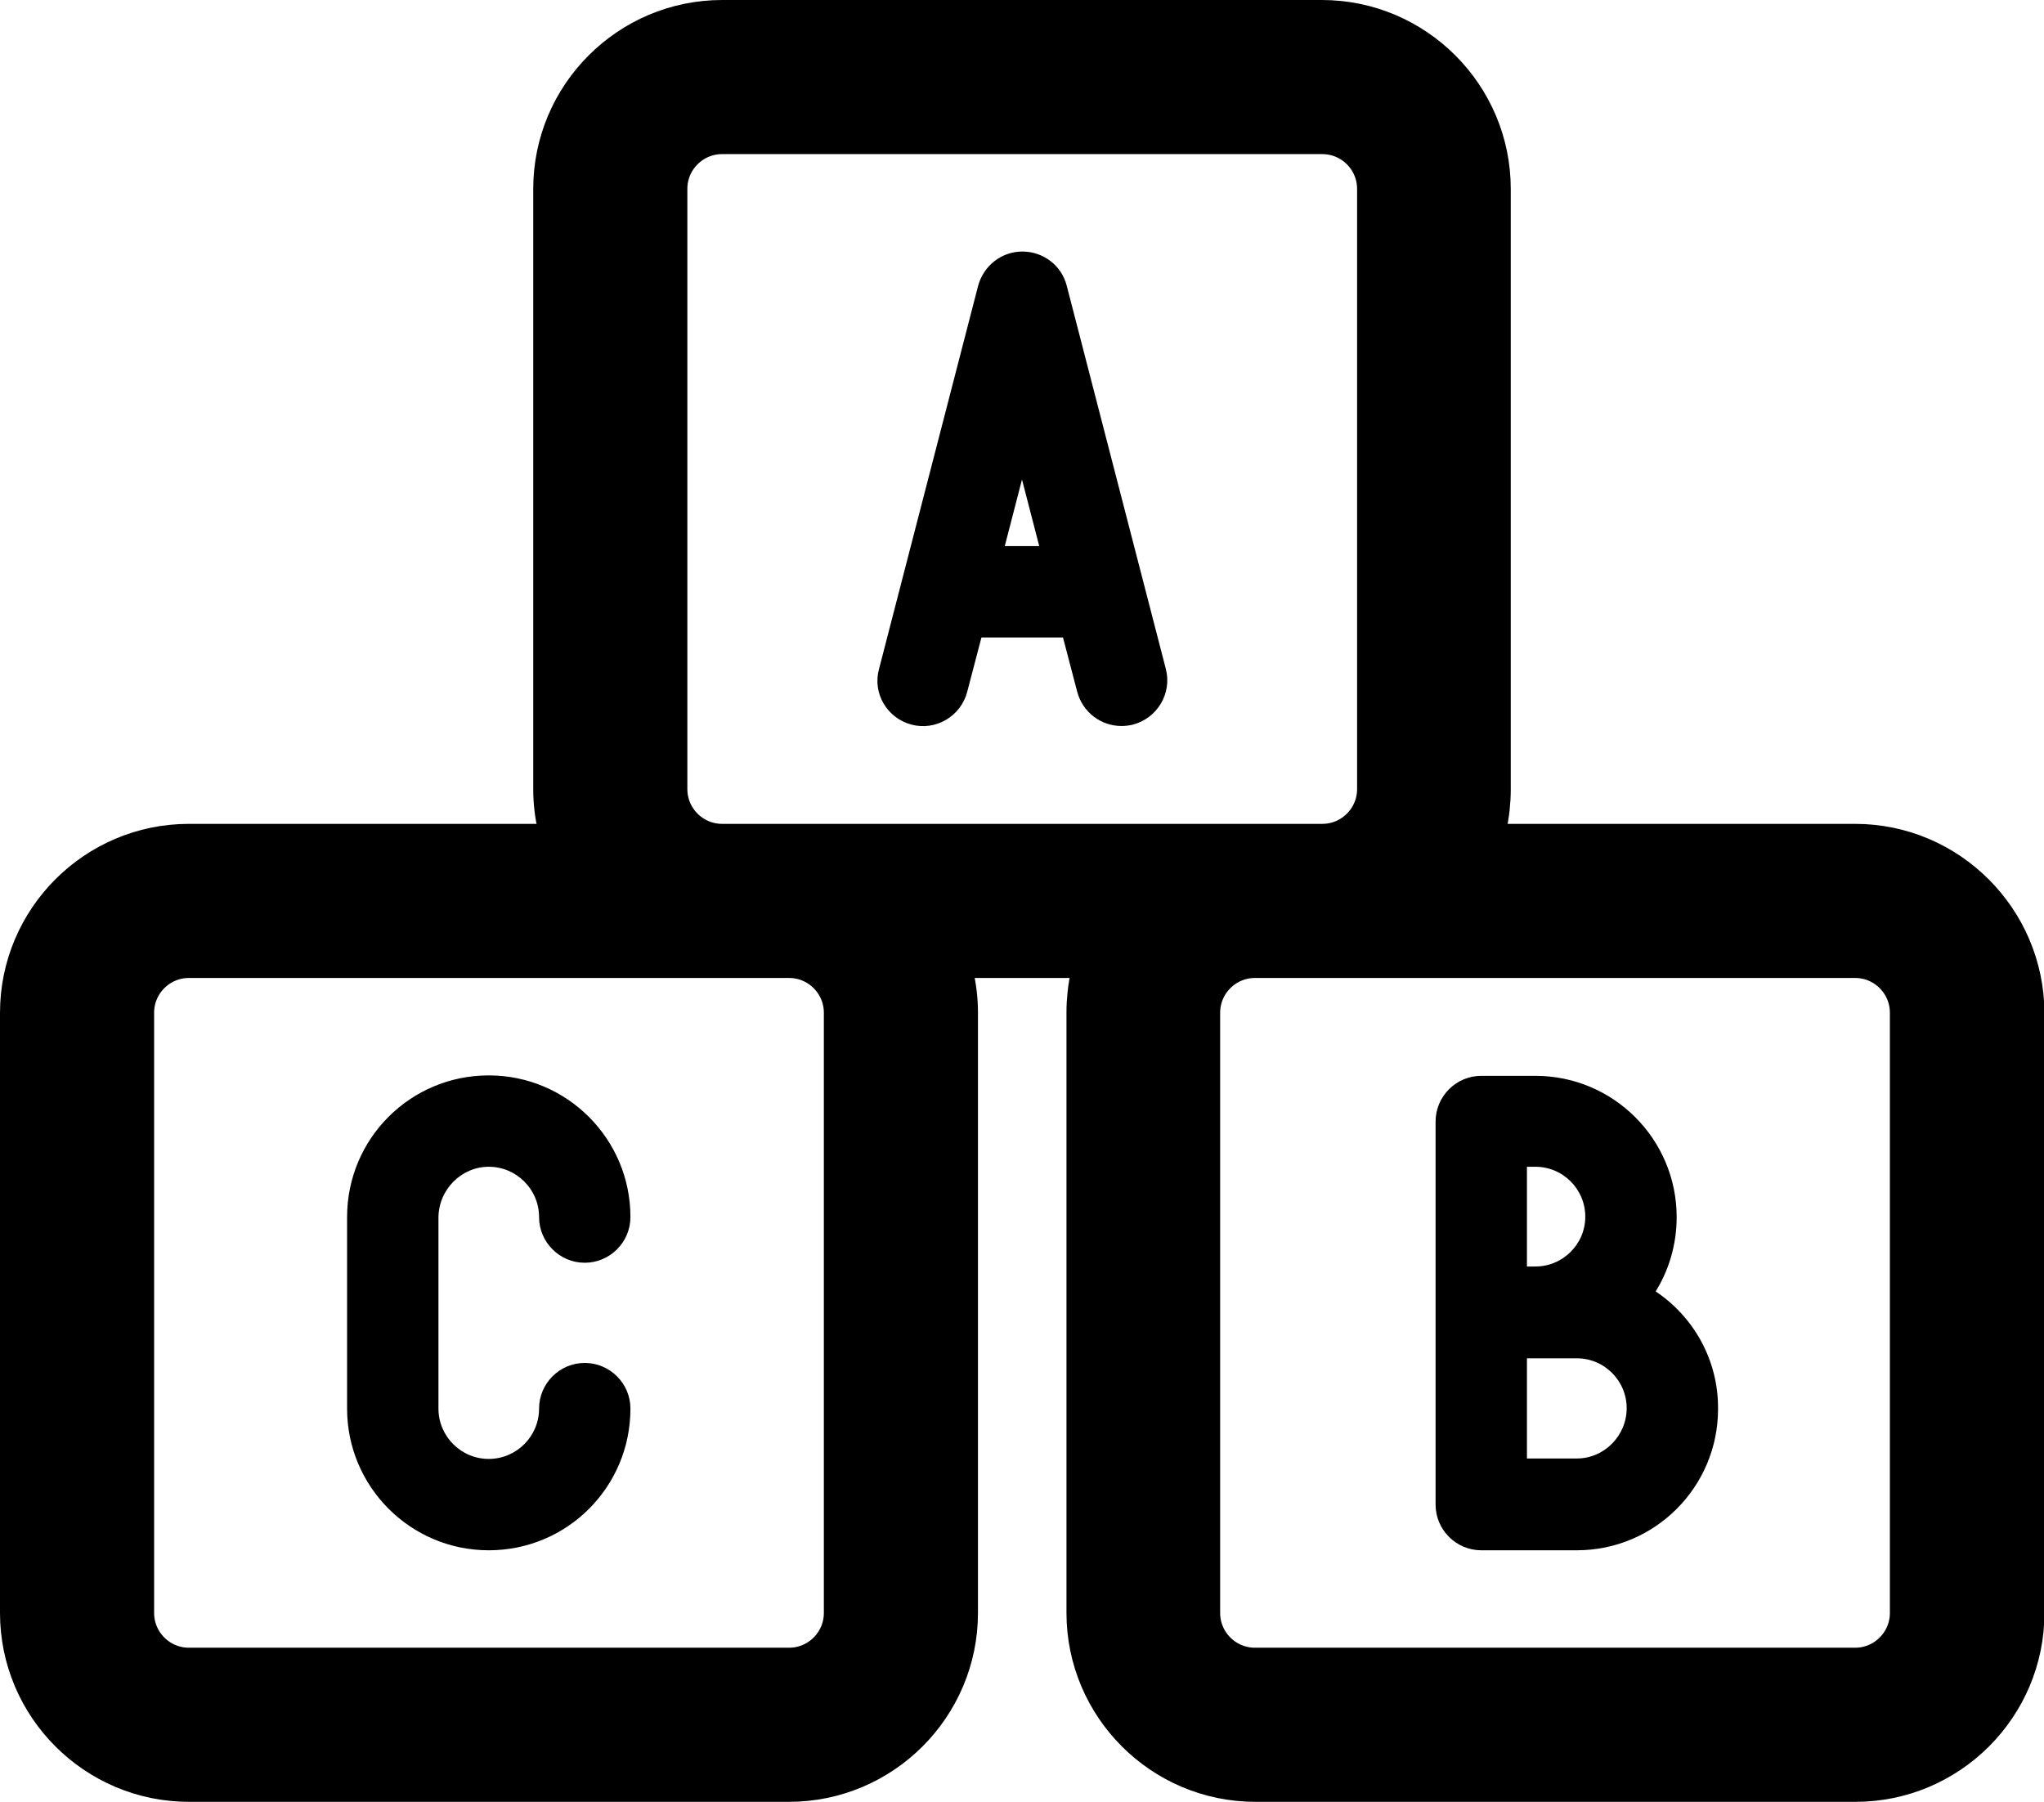
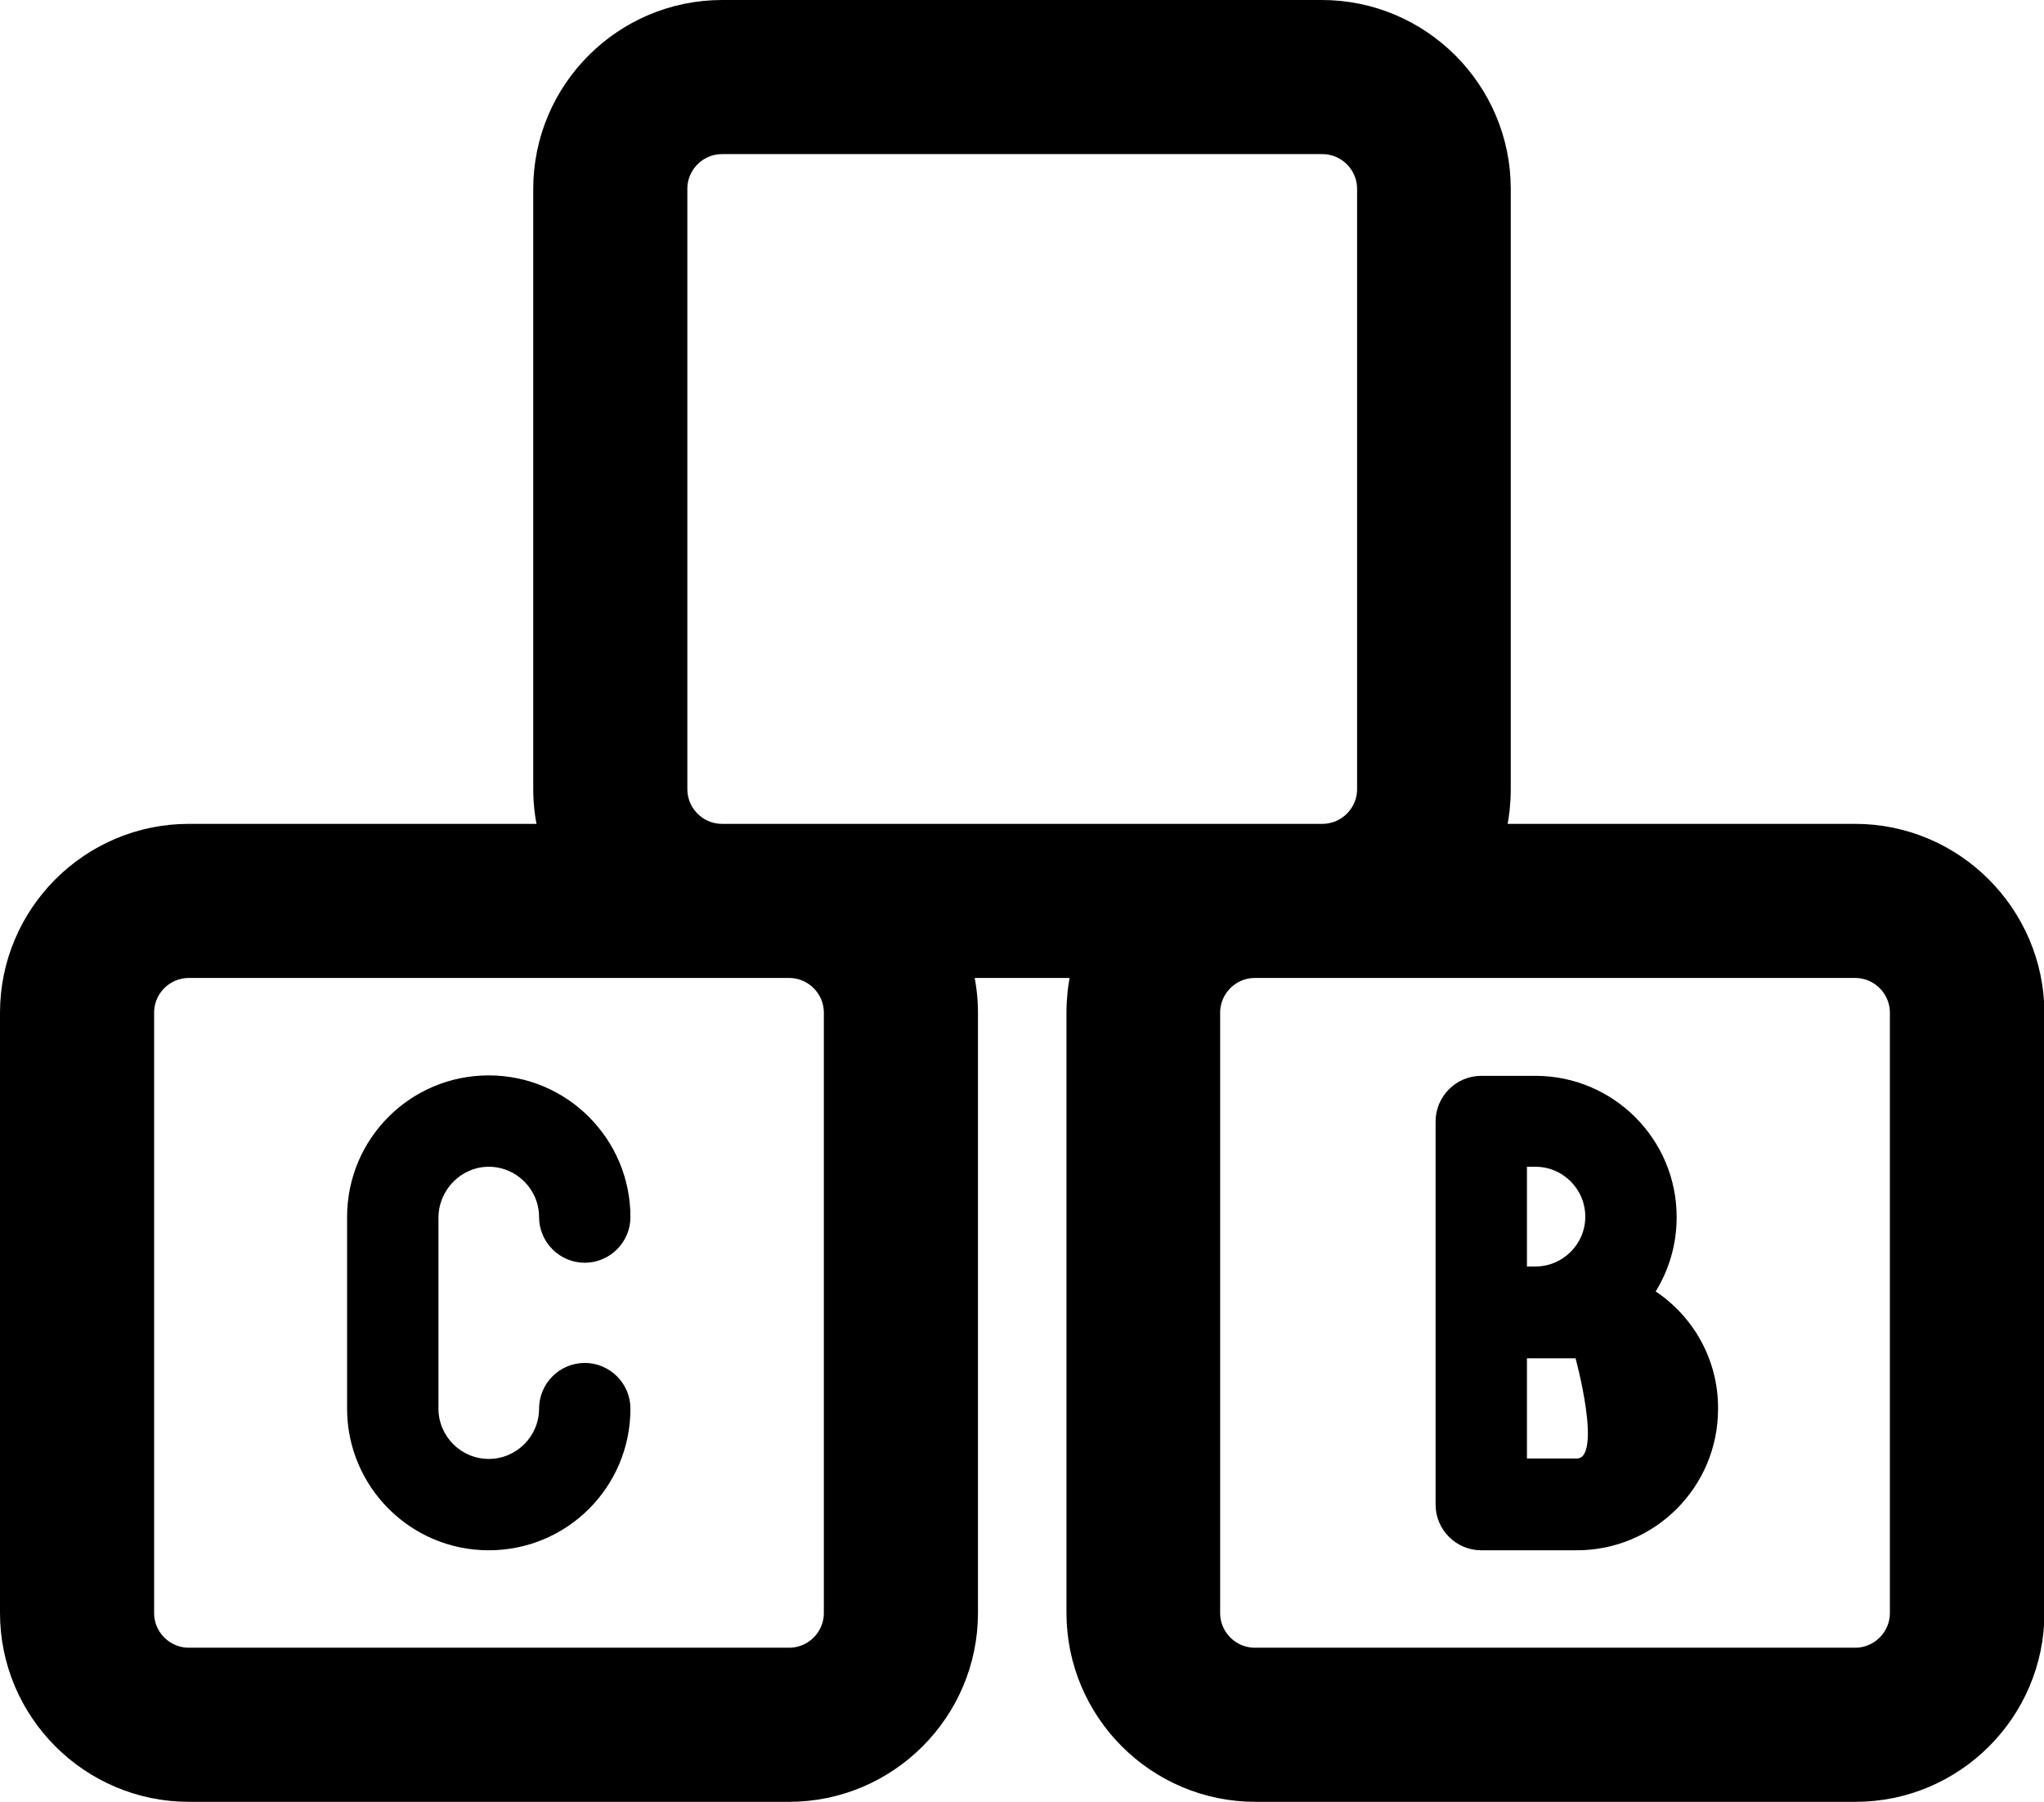
<svg xmlns="http://www.w3.org/2000/svg" version="1.1" id="Слой_1" x="0px" y="0px" viewBox="0 0 464.2 409.2" style="enable-background:new 0 0 464.2 409.2;" xml:space="preserve">
  <g>
    <path class="st0" fill="#000" stroke="#000" stroke-width="15" stroke-miterlimit="10" d="M421.3,194.6h-89.2c2.3-4.7,3.5-9.9,3.5-15.4V42.9c0-19.5-15.9-35.4-35.4-35.4H164   c-19.5,0-35.4,15.9-35.4,35.4v136.3c0,5.5,1.3,10.7,3.5,15.4H42.9c-19.5,0-35.4,15.9-35.4,35.4v136.3c0,19.5,15.9,35.4,35.4,35.4   h136.3c19.5,0,35.4-15.9,35.4-35.4V230c0-5.5-1.3-10.7-3.5-15.4h42.1c-2.3,4.7-3.5,9.9-3.5,15.4v136.3c0,19.5,15.9,35.4,35.4,35.4   h136.3c19.5,0,35.4-15.9,35.4-35.4V230C456.7,210.5,440.8,194.6,421.3,194.6L421.3,194.6z M148.6,179.2V42.9   c0-8.5,6.9-15.4,15.4-15.4h136.3c8.5,0,15.4,6.9,15.4,15.4v136.3c0,8.5-6.9,15.4-15.4,15.4H164   C155.5,194.6,148.6,187.7,148.6,179.2L148.6,179.2z M194.6,230v136.3c0,8.5-6.9,15.4-15.4,15.4H42.9c-8.5,0-15.4-6.9-15.4-15.4V230   c0-8.5,6.9-15.4,15.4-15.4h136.3C187.7,214.6,194.6,221.5,194.6,230L194.6,230z M436.7,366.3c0,8.5-6.9,15.4-15.4,15.4H285   c-8.5,0-15.4-6.9-15.4-15.4V230c0-8.5,6.9-15.4,15.4-15.4h136.3c8.5,0,15.4,6.9,15.4,15.4V366.3L436.7,366.3z" />
-     <path class="st1" fill="#000" stroke="#000" stroke-width="0.75" stroke-miterlimit="10" d="M375.5,293.4c3.1-4.9,4.9-10.7,4.9-17c0-17.5-14.2-31.7-31.7-31.7h-12.3c-5.5,0-10,4.5-10,10v43.5v43.5   c0,5.5,4.5,10,10,10h21.7c17.5,0,31.7-14.2,31.7-31.7C389.9,308.8,384.1,299,375.5,293.4L375.5,293.4z M346.4,264.6h2.3   c6.5,0,11.7,5.3,11.7,11.7c0,6.5-5.3,11.7-11.7,11.7h-2.3V264.6z M358.1,331.6h-11.7v-23.5h11.7c6.5,0,11.7,5.3,11.7,11.7   S364.6,331.6,358.1,331.6z" />
+     <path class="st1" fill="#000" stroke="#000" stroke-width="0.75" stroke-miterlimit="10" d="M375.5,293.4c3.1-4.9,4.9-10.7,4.9-17c0-17.5-14.2-31.7-31.7-31.7h-12.3c-5.5,0-10,4.5-10,10v43.5v43.5   c0,5.5,4.5,10,10,10h21.7c17.5,0,31.7-14.2,31.7-31.7C389.9,308.8,384.1,299,375.5,293.4L375.5,293.4z M346.4,264.6h2.3   c6.5,0,11.7,5.3,11.7,11.7c0,6.5-5.3,11.7-11.7,11.7h-2.3V264.6z M358.1,331.6h-11.7v-23.5h11.7S364.6,331.6,358.1,331.6z" />
    <path class="st1" fill="#000" stroke="#000" stroke-width="0.75" stroke-miterlimit="10" d="M111,264.6c6.5,0,11.8,5.3,11.8,11.8c0,5.5,4.5,10,10,10c5.5,0,10-4.5,10-10c0-17.5-14.2-31.8-31.8-31.8   s-31.8,14.2-31.8,31.8v43.5c0,17.5,14.2,31.8,31.8,31.8s31.8-14.2,31.8-31.8c0-5.5-4.5-10-10-10c-5.5,0-10,4.5-10,10   c0,6.5-5.3,11.8-11.8,11.8s-11.8-5.3-11.8-11.8v-43.5C99.3,269.9,104.6,264.6,111,264.6z" />
-     <path class="st1" fill="#000" stroke="#000" stroke-width="0.75" stroke-miterlimit="10" d="M207.1,164.2c5.3,1.4,10.8-1.8,12.2-7.2l3.3-12.6h19.1l3.3,12.6c1.2,4.5,5.2,7.5,9.7,7.5   c0.8,0,1.7-0.1,2.5-0.3c5.3-1.4,8.6-6.8,7.2-12.2l-22.5-87c-1.1-4.4-5.1-7.5-9.7-7.5c-4.6,0-8.5,3.1-9.7,7.5l-22.5,87   C198.5,157.4,201.8,162.8,207.1,164.2L207.1,164.2z M236.5,124.4h-8.8l4.4-17L236.5,124.4L236.5,124.4z" />
  </g>
</svg>